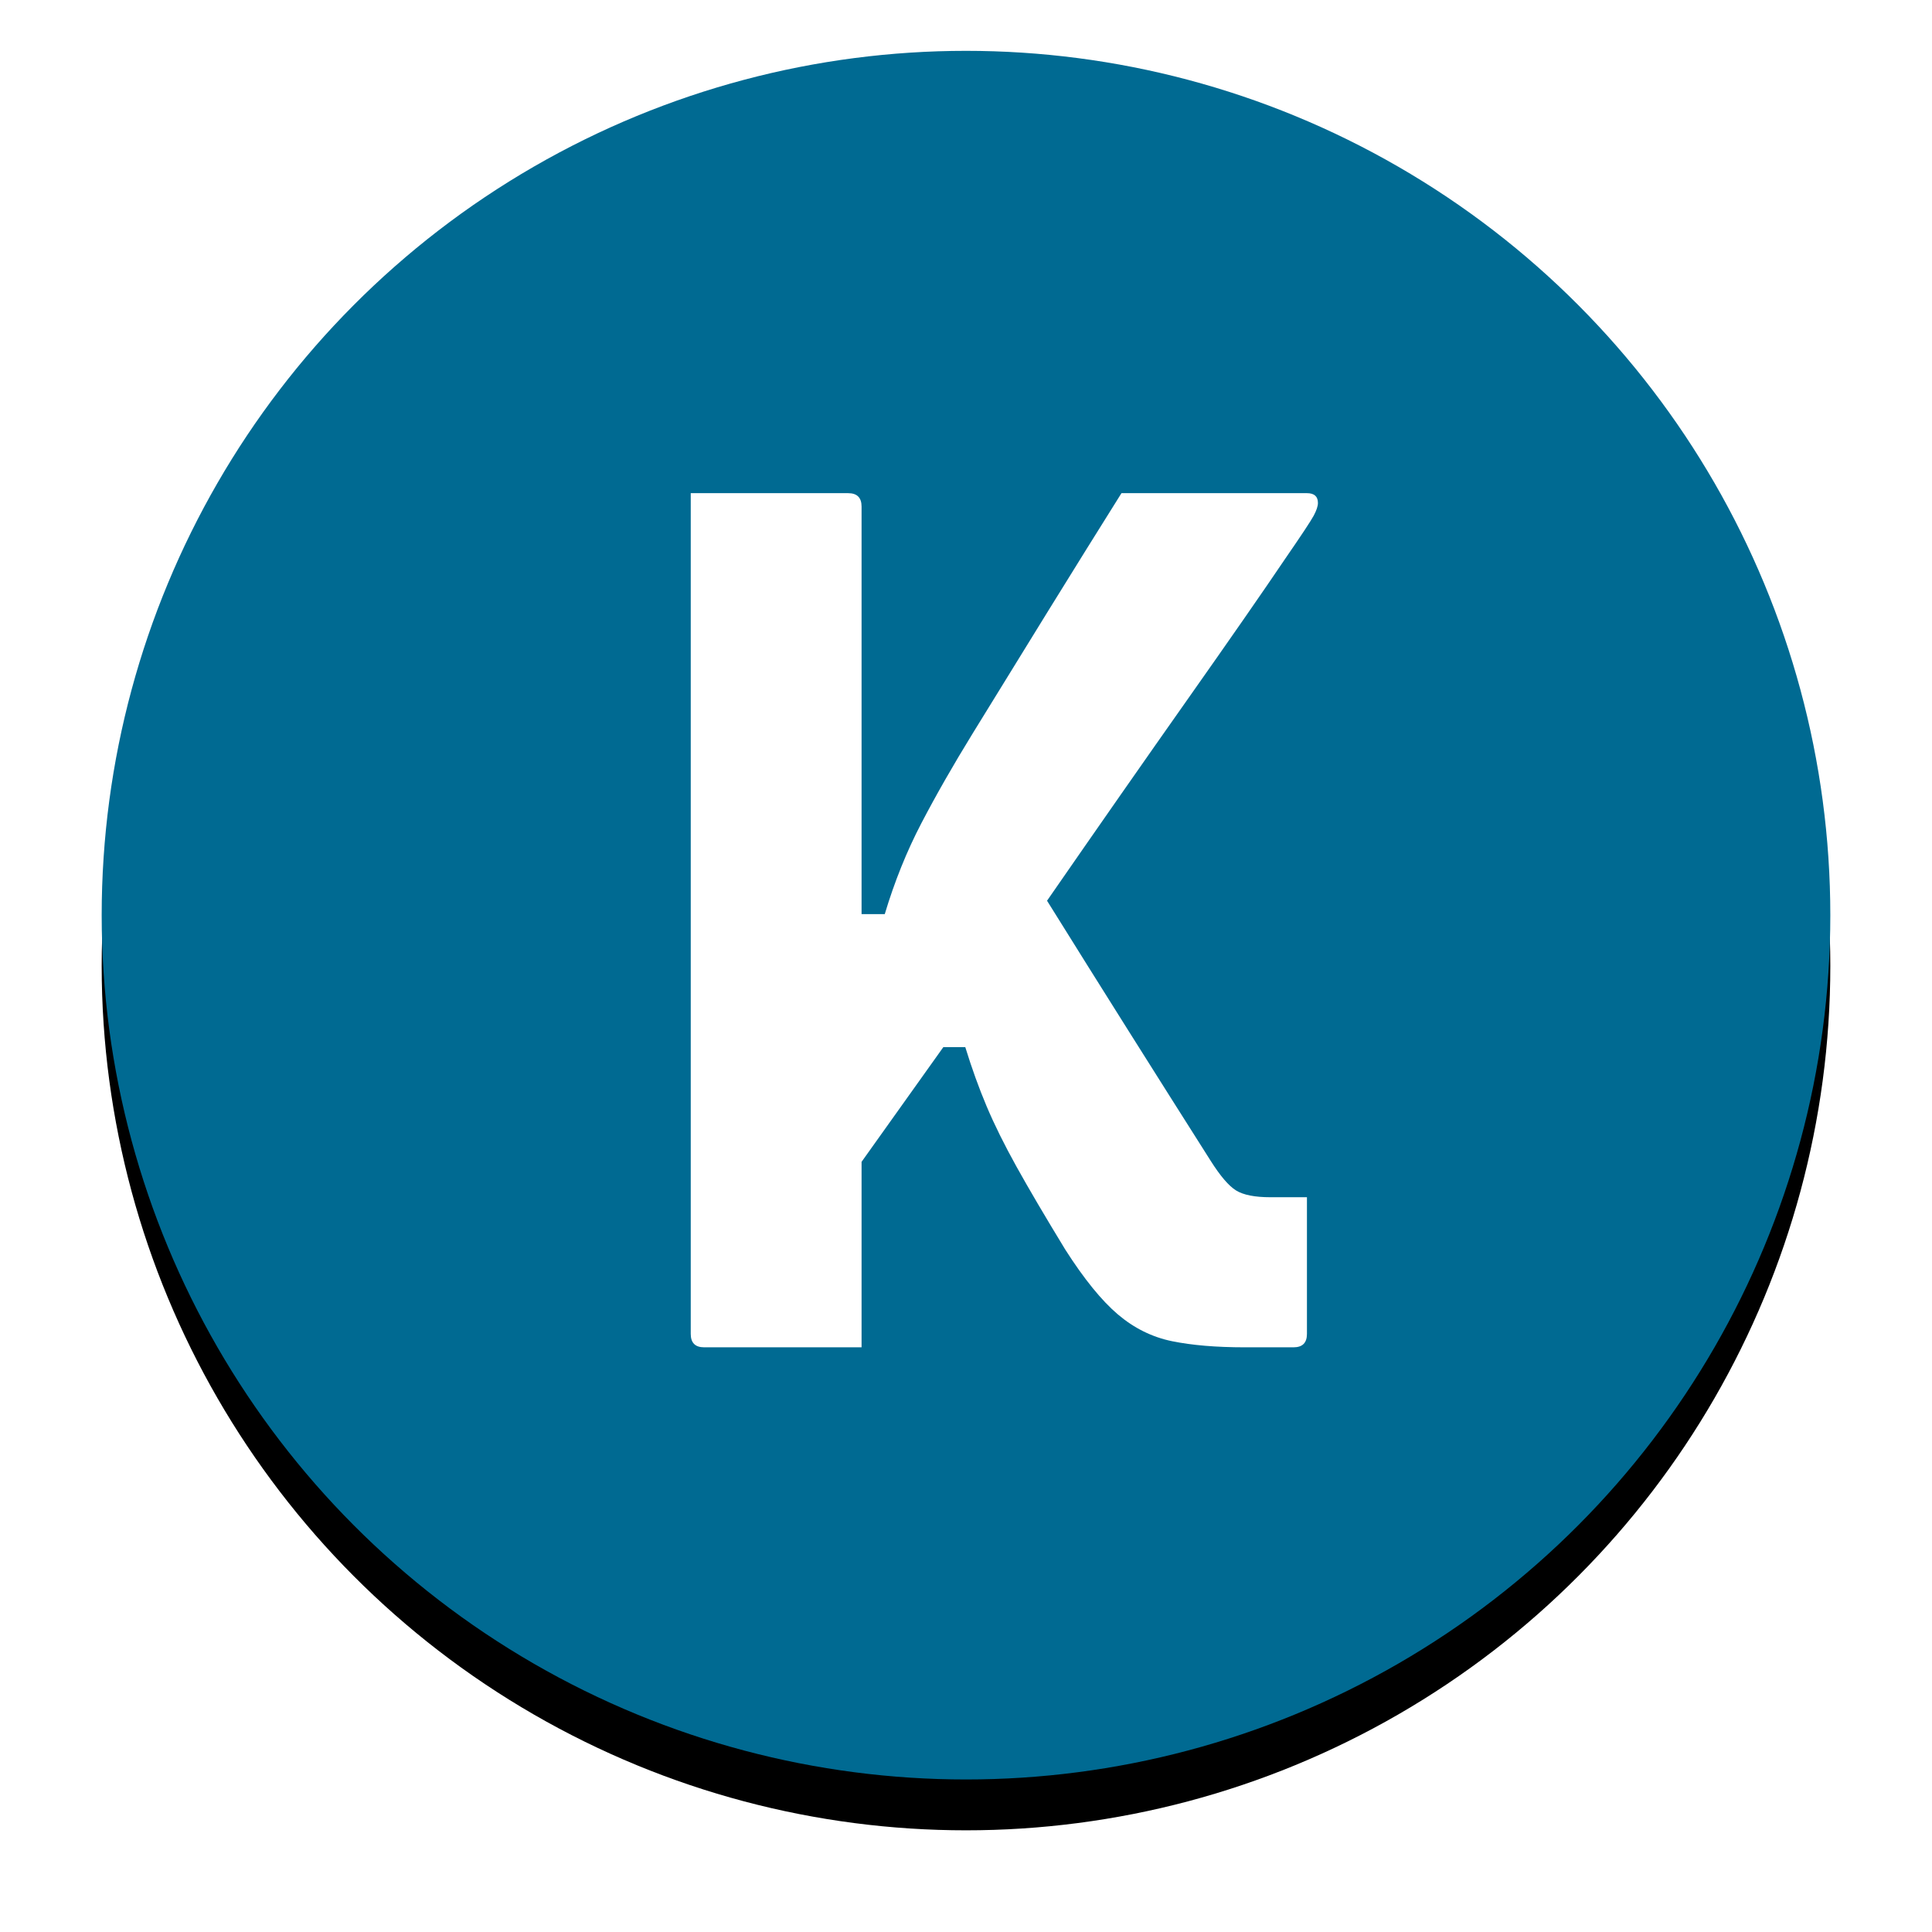
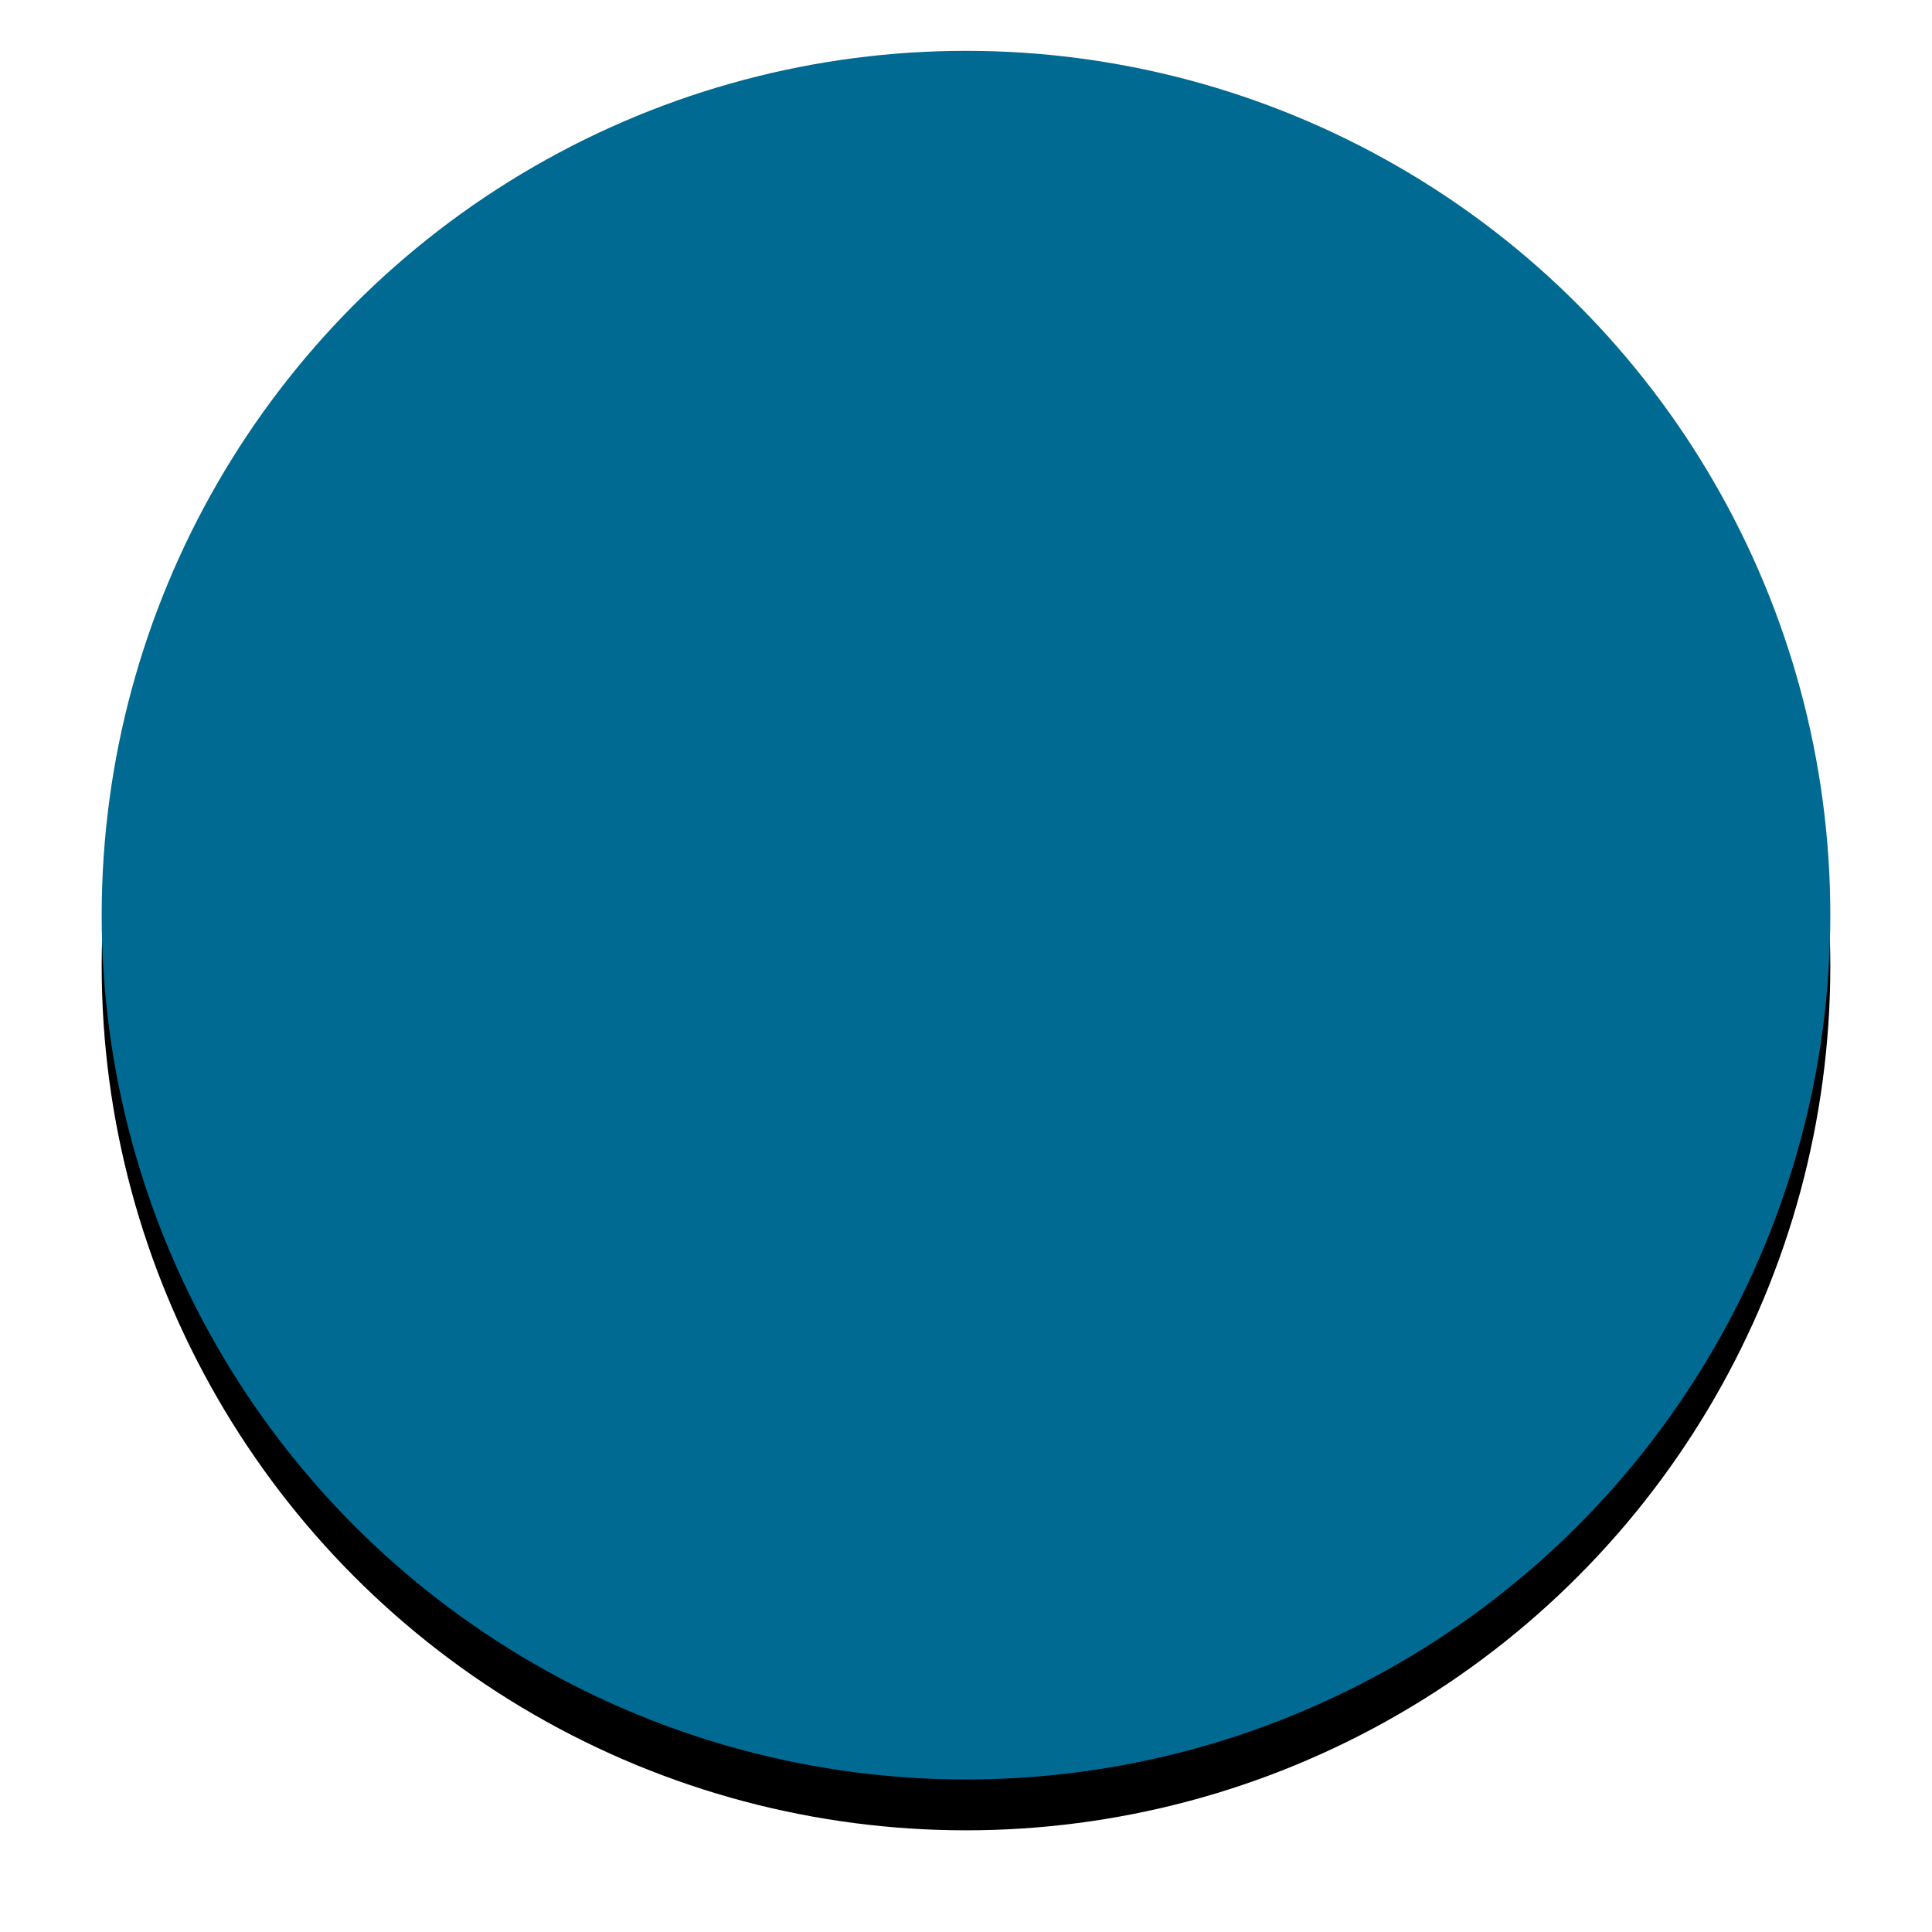
<svg xmlns="http://www.w3.org/2000/svg" xmlns:xlink="http://www.w3.org/1999/xlink" width="76px" height="76px" viewBox="0 0 76 76" version="1.1">
  <title>Group 17</title>
  <desc>Created with Sketch.</desc>
  <defs>
    <circle id="path-1" cx="34" cy="34" r="34" />
    <filter x="-10.3%" y="-7.4%" width="120.6%" height="120.6%" filterUnits="objectBoundingBox" id="filter-2">
      <feOffset dx="0" dy="2" in="SourceAlpha" result="shadowOffsetOuter1" />
      <feGaussianBlur stdDeviation="2" in="shadowOffsetOuter1" result="shadowBlurOuter1" />
      <feColorMatrix values="0 0 0 0 0   0 0 0 0 0   0 0 0 0 0  0 0 0 0.5 0" type="matrix" in="shadowBlurOuter1" />
    </filter>
  </defs>
  <g id="Page-1" stroke="none" stroke-width="1" fill="none" fill-rule="evenodd">
    <g id="50_MAF-home-TURQUOISE-DREAM-desktop" transform="translate(-146, -4365)">
      <g id="Group-41" transform="translate(150, 4288)">
        <g id="Group-17" transform="translate(0, 79)">
          <g id="Oval">
            <use fill="black" fill-opacity="1" filter="url(#filter-2)" xlink:href="#path-1" />
            <use fill="#006A92" fill-rule="evenodd" xlink:href="#path-1" />
          </g>
-           <path d="M29.892,51 L29.892,43.704 C30.916,42.264 31.988,40.76 33.108,39.192 L33.108,39.192 L33.972,39.192 C34.228,40.024 34.508,40.8 34.812,41.52 C35.116,42.24 35.508,43.032 35.988,43.896 C36.468,44.76 37.108,45.848 37.908,47.16 C38.644,48.312 39.332,49.16 39.972,49.704 C40.612,50.248 41.324,50.6 42.108,50.76 C42.892,50.92 43.844,51 44.964,51 L44.964,51 L46.884,51 C47.236,51 47.412,50.824 47.412,50.472 L47.412,50.472 L47.412,45.096 L45.972,45.096 C45.364,45.096 44.916,45.008 44.628,44.832 C44.34,44.656 44.004,44.264 43.62,43.656 C42.564,41.992 41.492,40.296 40.404,38.568 C39.316,36.84 38.244,35.128 37.188,33.432 C39.204,30.52 41.052,27.872 42.732,25.488 C44.412,23.104 45.684,21.272 46.548,19.992 C47.188,19.064 47.564,18.496 47.676,18.288 C47.788,18.08 47.844,17.912 47.844,17.784 C47.844,17.528 47.7,17.4 47.412,17.4 L47.412,17.4 L40.116,17.4 C39.252,18.776 38.276,20.344 37.188,22.104 C36.1,23.864 35.124,25.448 34.26,26.856 C33.492,28.104 32.82,29.28 32.244,30.384 C31.668,31.488 31.188,32.68 30.804,33.96 L30.804,33.96 L29.892,33.96 L29.892,17.928 C29.892,17.576 29.716,17.4 29.364,17.4 L29.364,17.4 L23.172,17.4 L23.172,50.472 C23.172,50.824 23.348,51 23.7,51 L23.7,51 L29.892,51 Z" id="K" fill="#FFFFFF" fill-rule="nonzero" />
        </g>
      </g>
    </g>
  </g>
</svg>